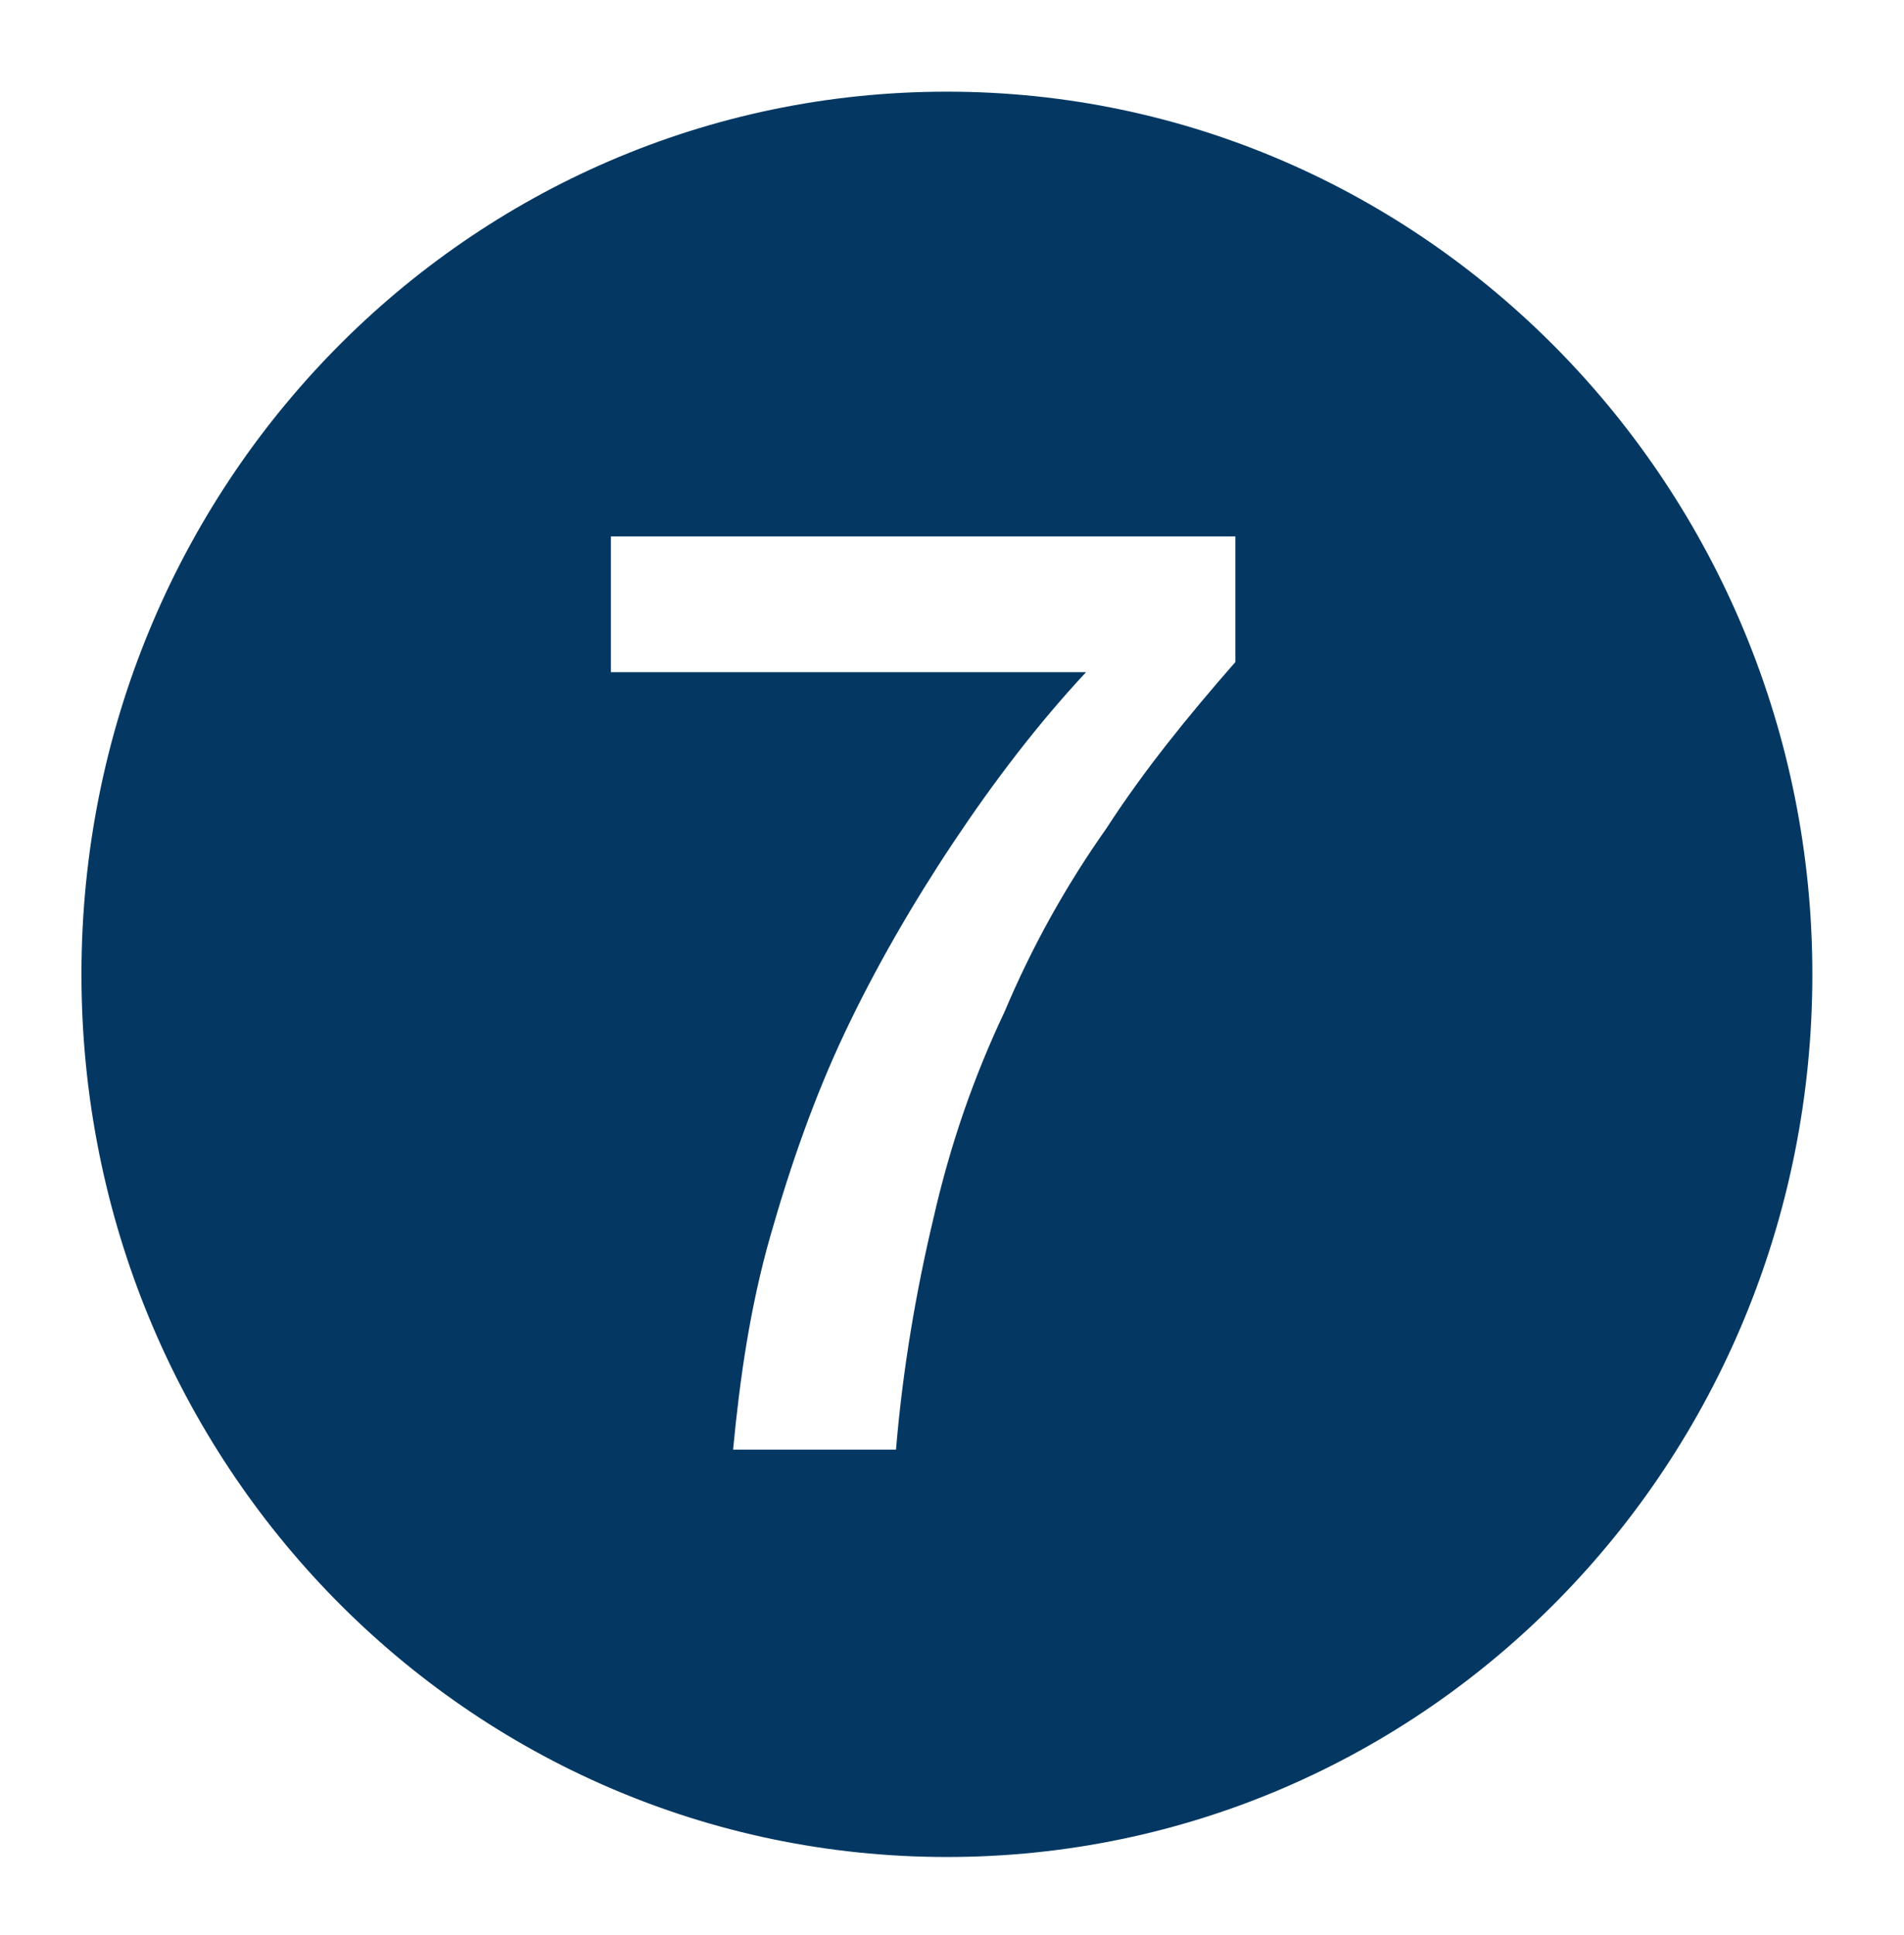
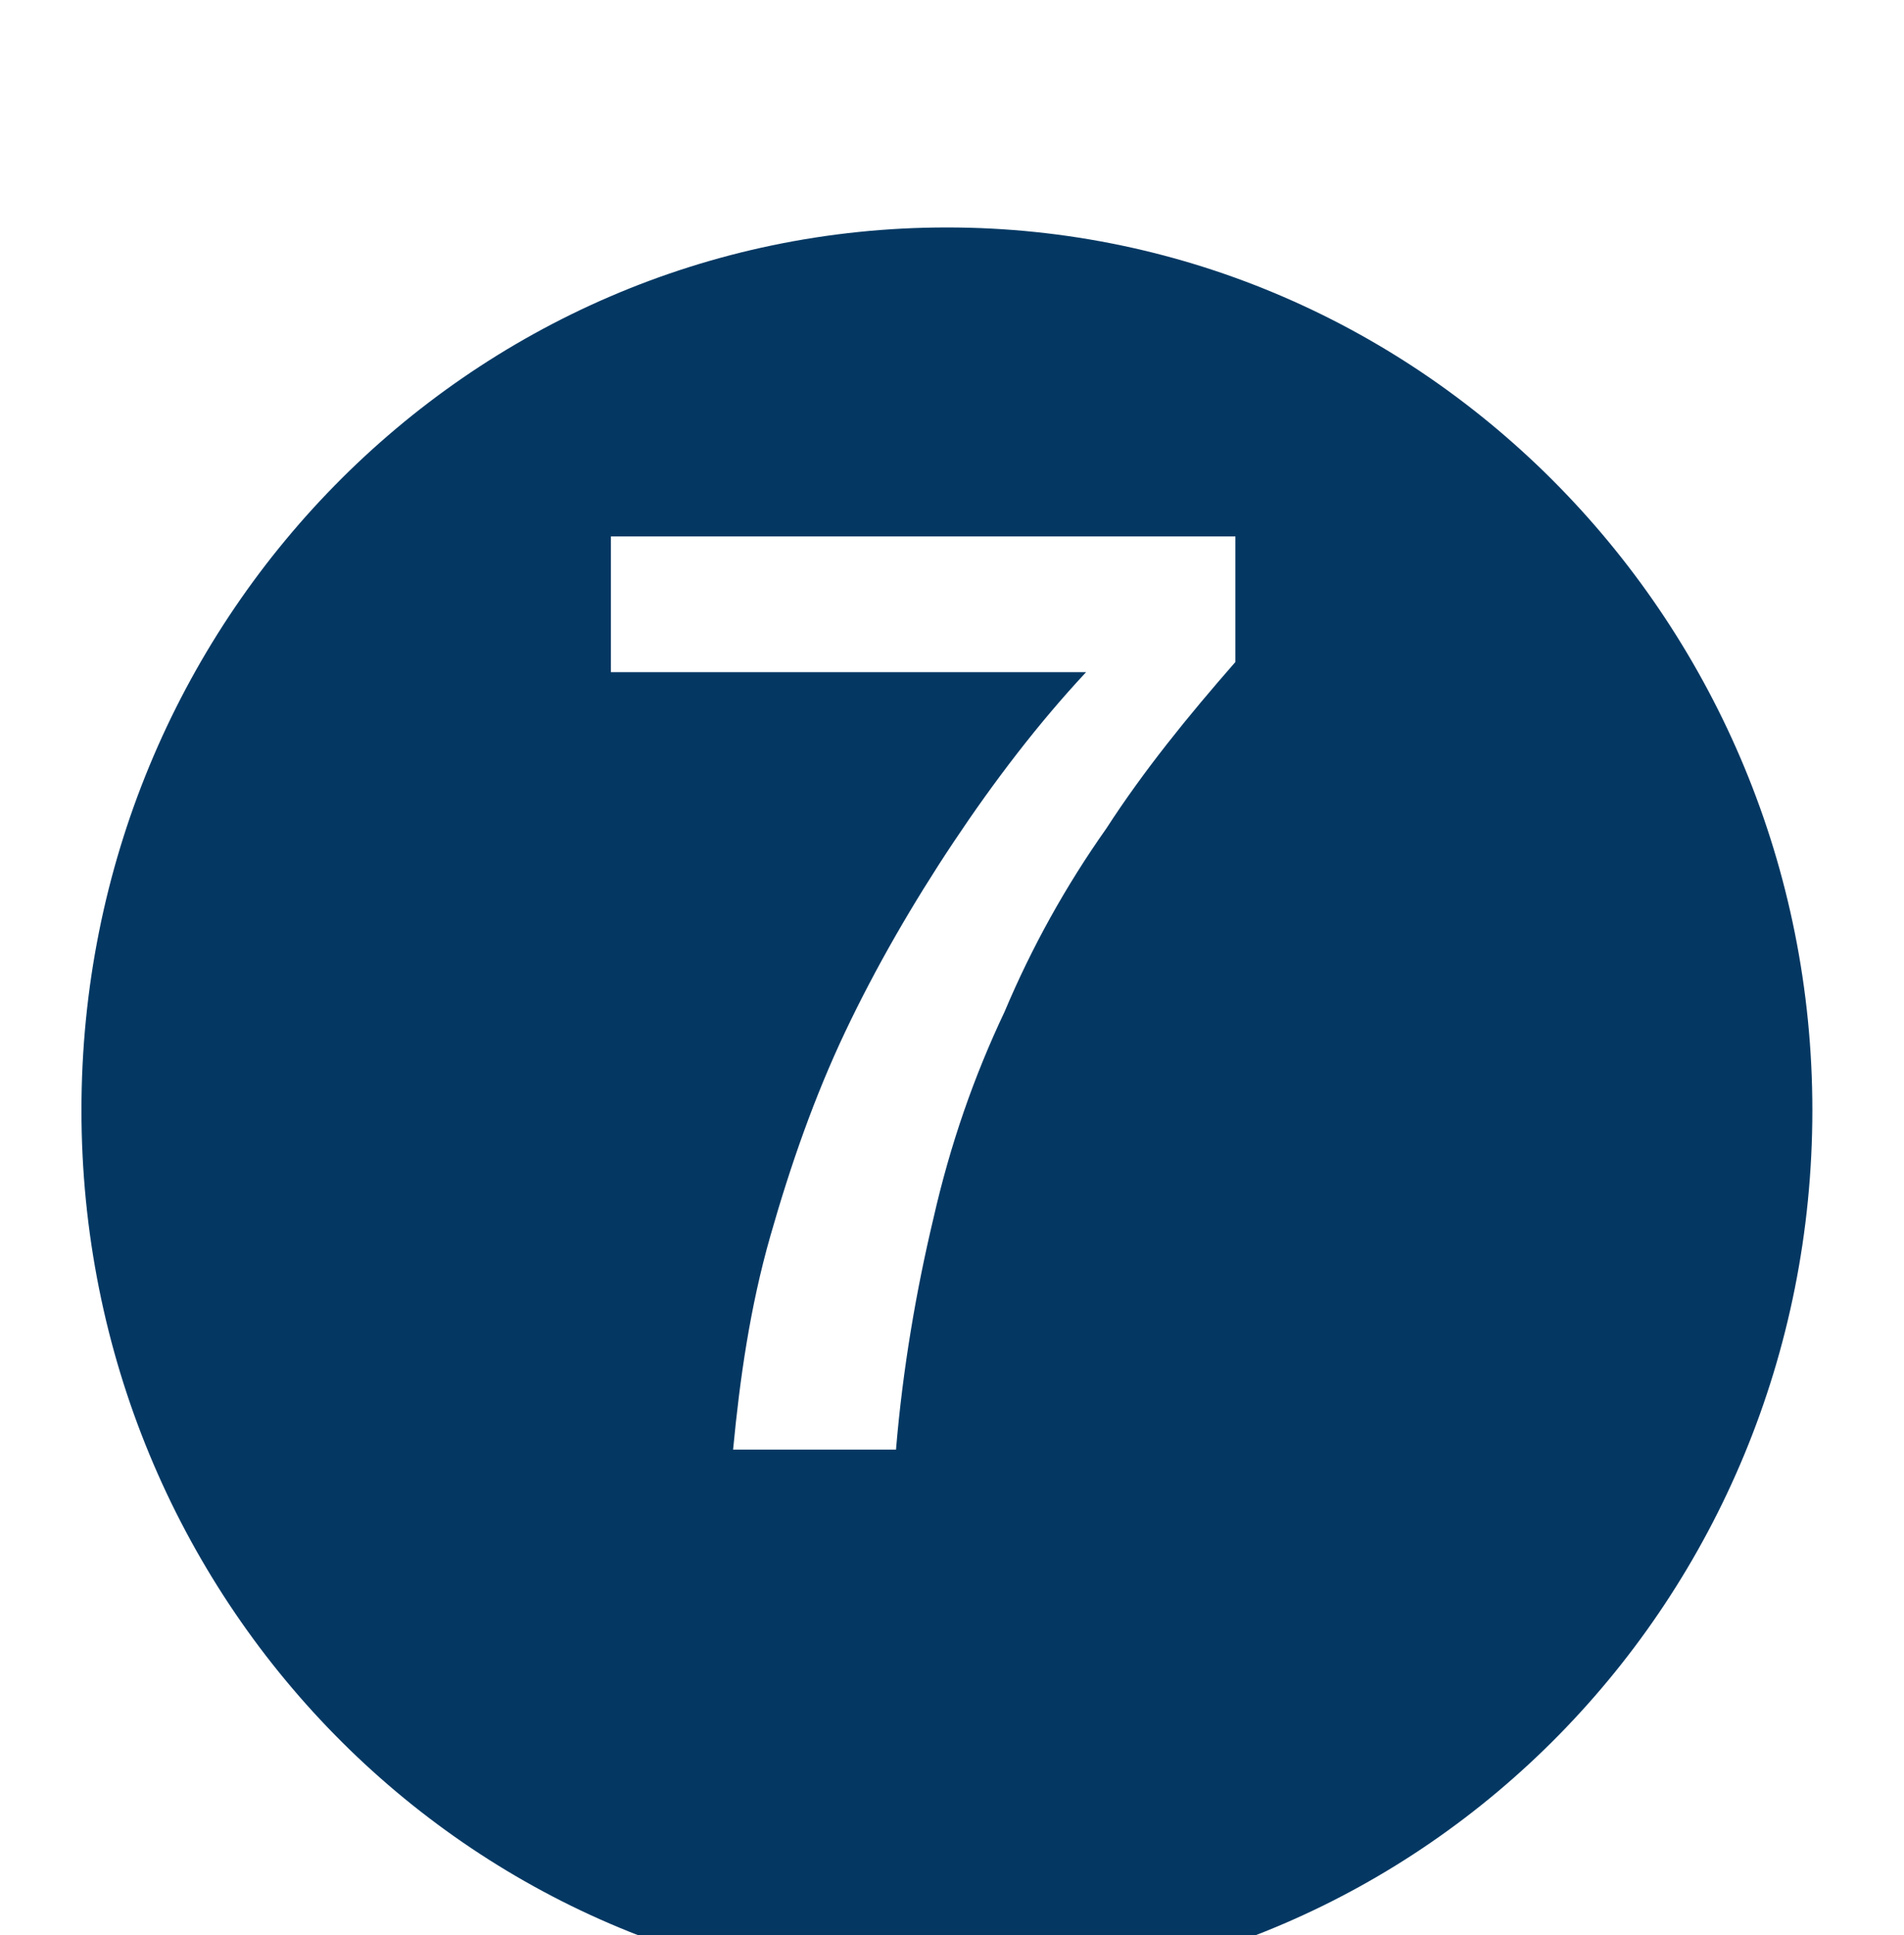
<svg xmlns="http://www.w3.org/2000/svg" enable-background="new 0 0 56.1 57" viewBox="0 0 56.1 57">
-   <path d="m18 15.8h18.4v3.7c-1.4 1.6-2.7 3.2-3.8 4.9-1.2 1.7-2.2 3.5-3 5.4-.9 1.9-1.6 3.9-2.1 6.1-.5 2.1-.9 4.4-1.1 6.8h-4.8c.2-2.1.5-4.2 1.1-6.3s1.3-4.1 2.2-6 2-3.8 3.2-5.6 2.5-3.5 3.9-5h-14zm9.9 38.9c14.1 0 25.5-11.6 25.5-26 0-14.3-11.4-26-25.5-26s-25.5 11.6-25.5 26 11.4 26 25.5 26" fill="#043863" />
+   <path d="m18 15.8h18.4v3.7c-1.4 1.6-2.7 3.2-3.8 4.9-1.2 1.7-2.2 3.5-3 5.4-.9 1.9-1.6 3.9-2.1 6.1-.5 2.1-.9 4.4-1.1 6.8h-4.8c.2-2.1.5-4.2 1.1-6.3s1.3-4.1 2.2-6 2-3.8 3.2-5.6 2.5-3.5 3.9-5h-14m9.9 38.9c14.1 0 25.5-11.6 25.5-26 0-14.3-11.4-26-25.5-26s-25.5 11.6-25.5 26 11.4 26 25.5 26" fill="#043863" />
</svg>